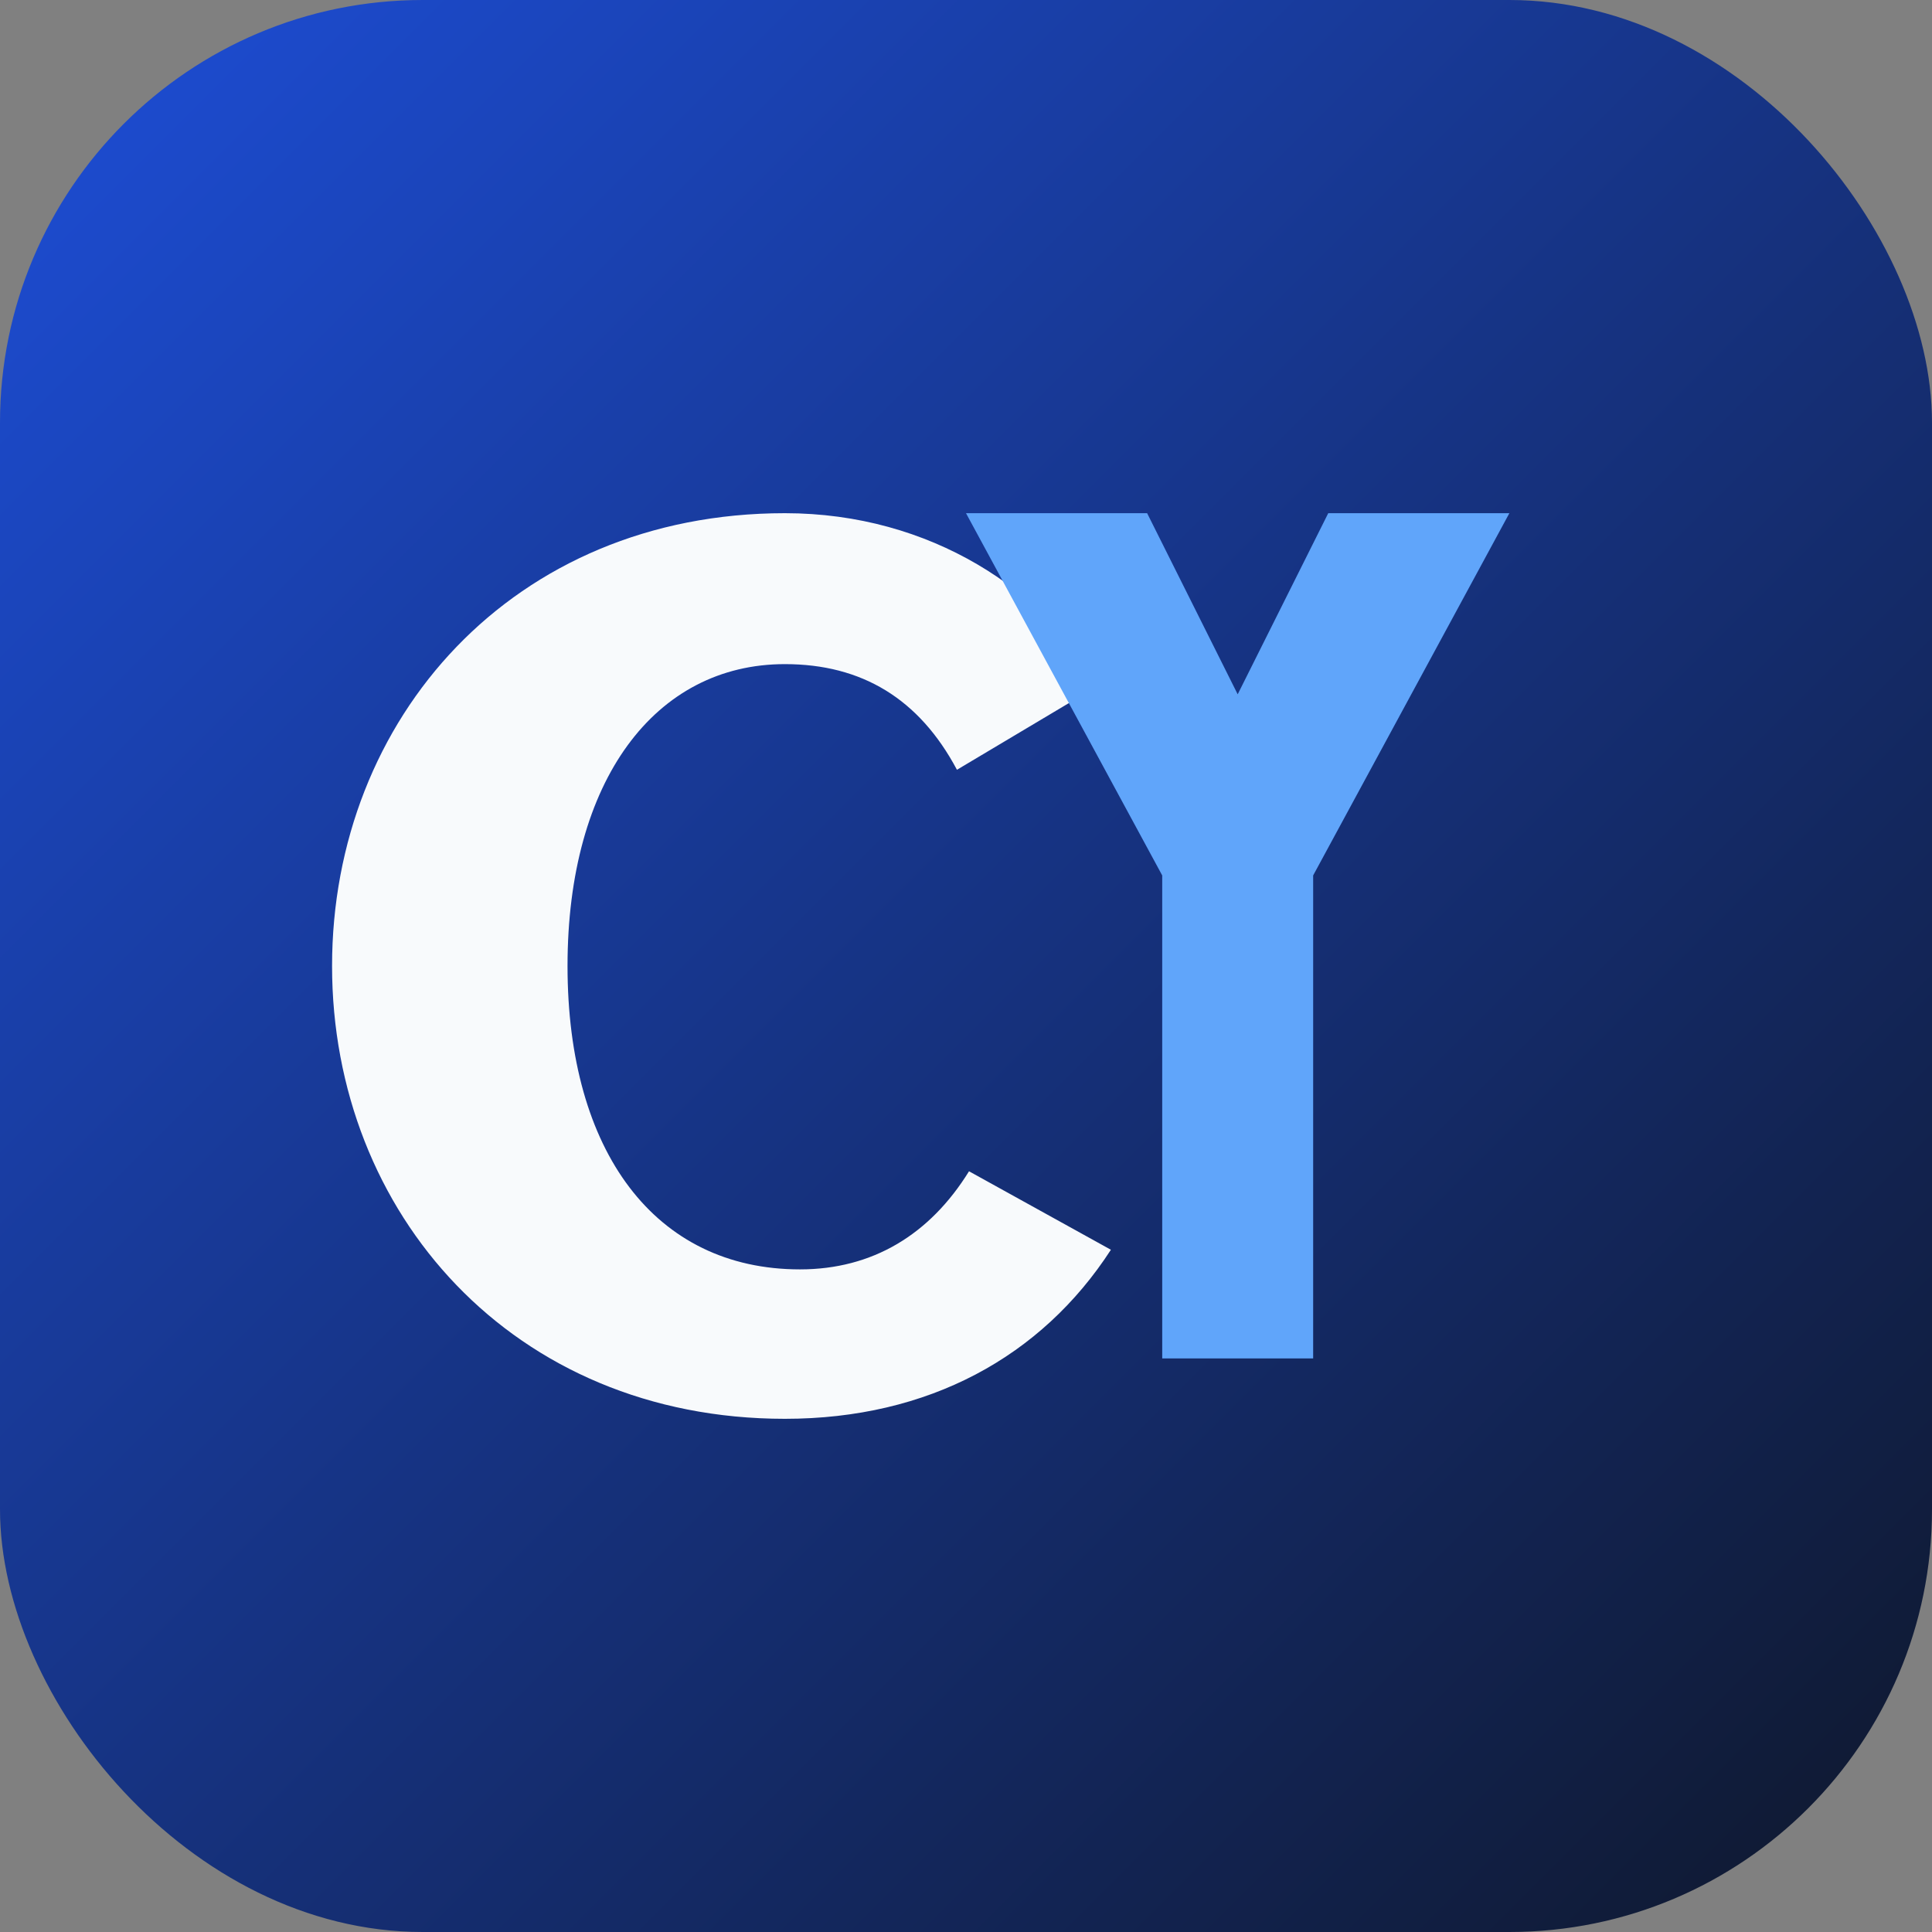
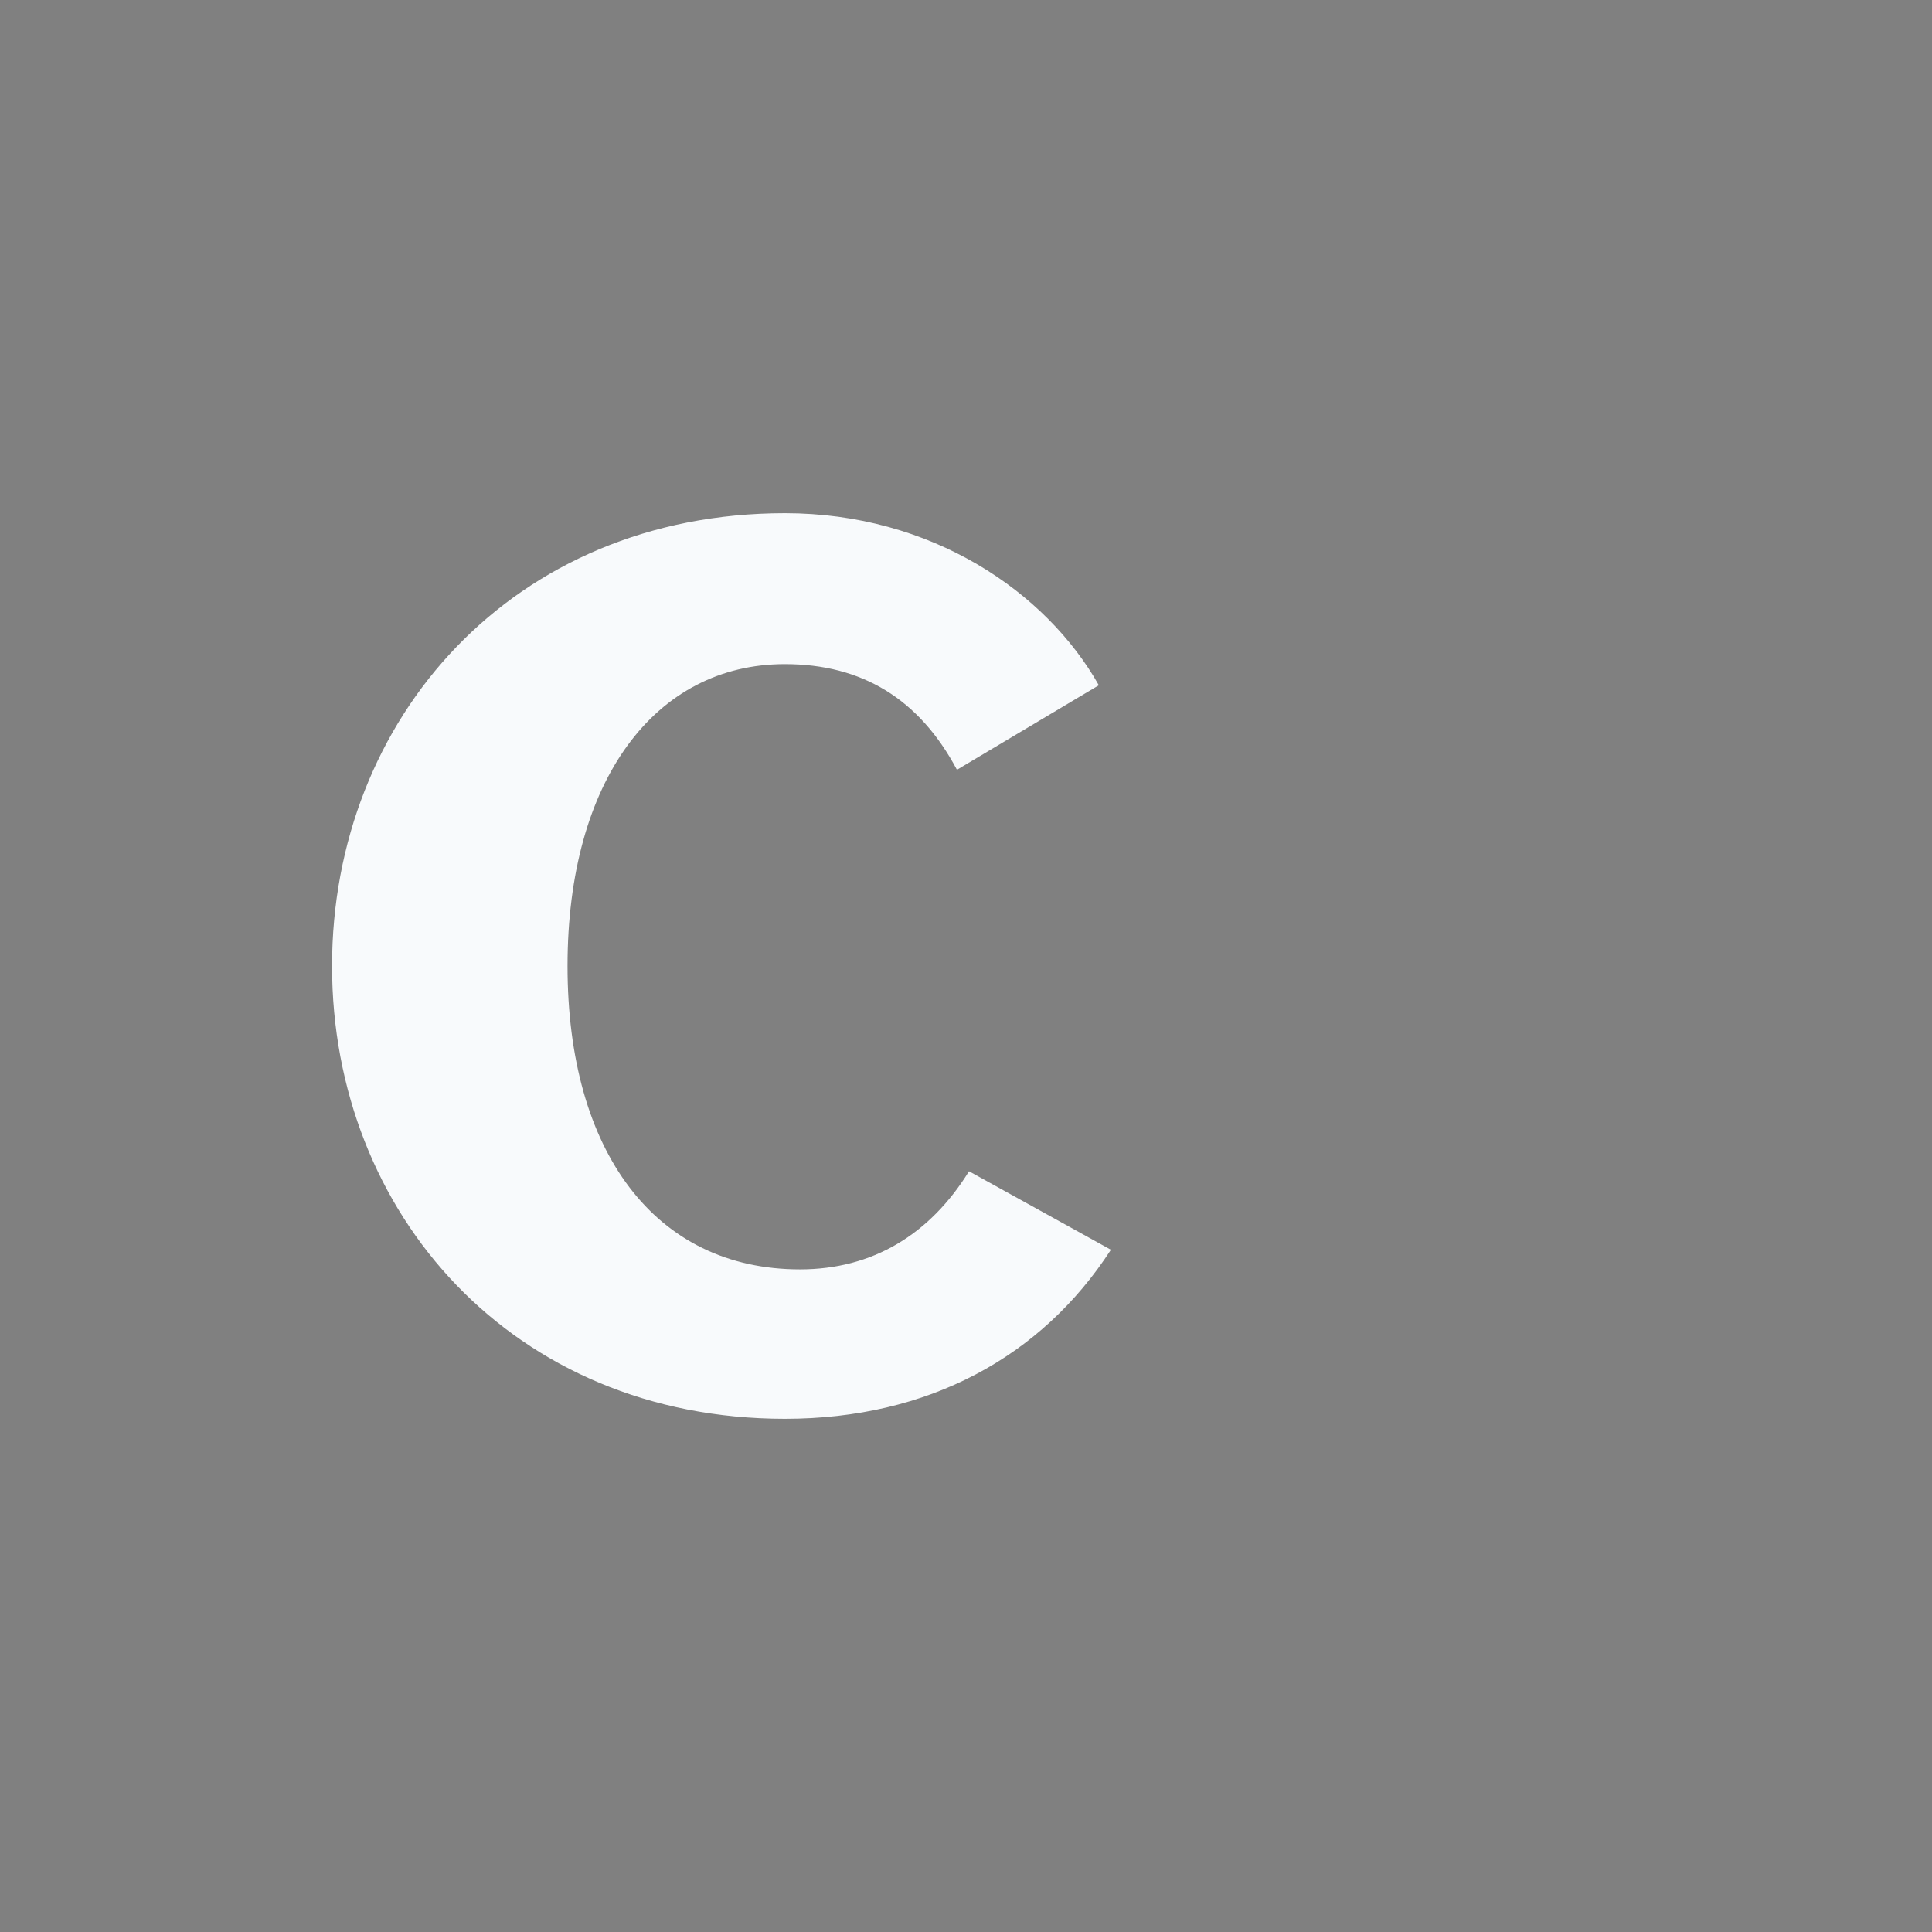
<svg xmlns="http://www.w3.org/2000/svg" viewBox="0 0 128 128">
  <rect x="0" y="0" width="128" height="128" fill="#808080" stroke="none" />
  <defs>
    <linearGradient id="cy-gradient" x1="0%" y1="0%" x2="100%" y2="100%">
      <stop offset="0%" stop-color="#1d4ed8" />
      <stop offset="100%" stop-color="#0f172a" />
    </linearGradient>
  </defs>
-   <rect width="128" height="128" rx="28" fill="url(#cy-gradient)" />
  <path d="M52 34c-18 0-30 13.6-30 30s12 30 30 30c9.5 0 17-4.1 21.6-11.2l-9.4-5.2c-2.6 4.2-6.4 6.5-11.2 6.5-9.6 0-15.4-7.8-15.4-20.1S43.4 44 52 44c5.1 0 8.9 2.3 11.4 7l9.4-5.6C69.3 39.2 61.7 34 52 34Z" fill="#f8fafc" />
-   <path d="M88 34h12l-13 24v32h-10V58l-13-24h12l6 12 6-12Z" fill="#60a5fa" />
</svg>